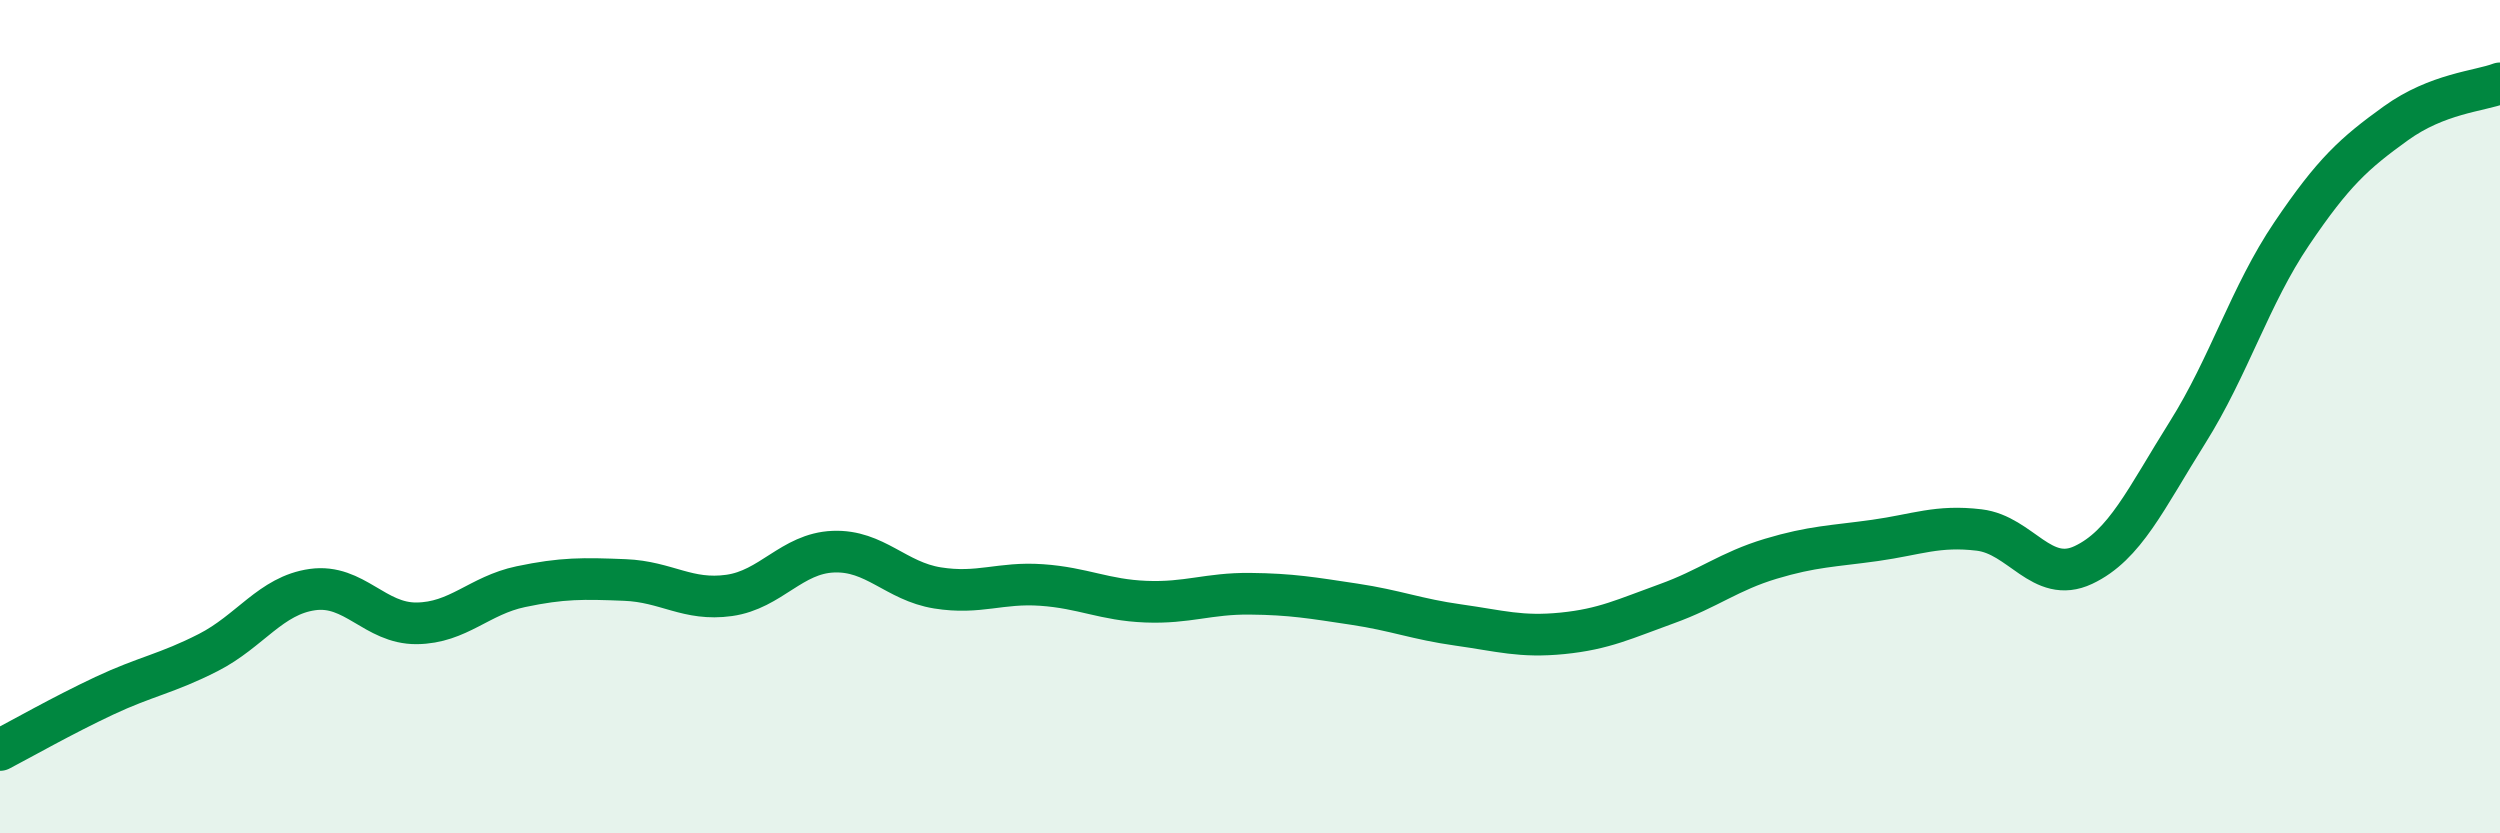
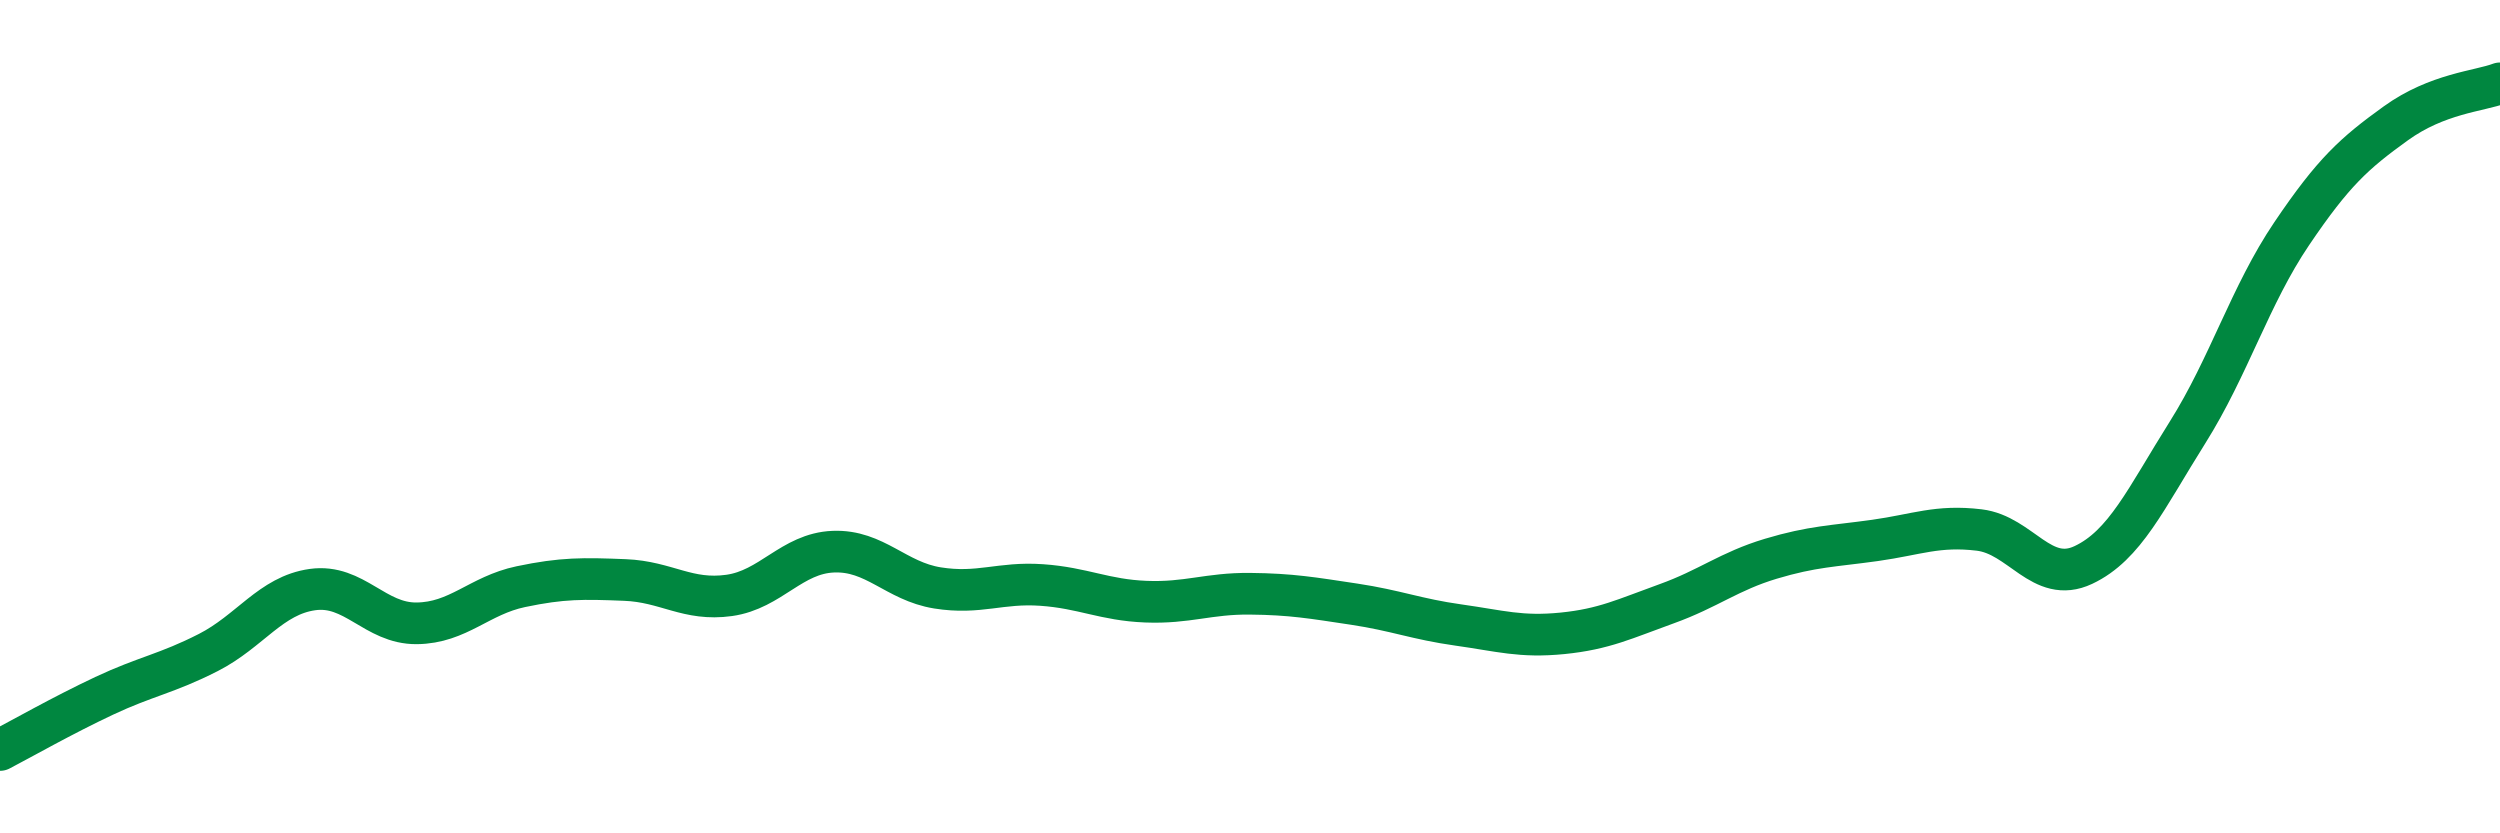
<svg xmlns="http://www.w3.org/2000/svg" width="60" height="20" viewBox="0 0 60 20">
-   <path d="M 0,18 C 0.5,17.74 1.5,17.17 2.5,16.7 C 3.5,16.23 4,16.17 5,15.66 C 6,15.15 6.5,14.29 7.5,14.15 C 8.5,14.01 9,14.97 10,14.96 C 11,14.95 11.5,14.29 12.5,14.08 C 13.5,13.87 14,13.88 15,13.92 C 16,13.96 16.5,14.43 17.5,14.29 C 18.5,14.15 19,13.28 20,13.24 C 21,13.2 21.5,13.95 22.5,14.11 C 23.5,14.27 24,13.97 25,14.04 C 26,14.11 26.5,14.4 27.5,14.44 C 28.5,14.48 29,14.24 30,14.25 C 31,14.26 31.5,14.35 32.5,14.5 C 33.5,14.65 34,14.86 35,15 C 36,15.14 36.5,15.3 37.5,15.2 C 38.5,15.1 39,14.85 40,14.49 C 41,14.13 41.5,13.71 42.5,13.41 C 43.5,13.11 44,13.11 45,12.97 C 46,12.83 46.5,12.6 47.5,12.72 C 48.5,12.84 49,14.03 50,13.56 C 51,13.09 51.5,11.97 52.5,10.38 C 53.5,8.79 54,7.09 55,5.61 C 56,4.13 56.5,3.68 57.5,2.96 C 58.5,2.24 59.5,2.19 60,2L60 20L0 20Z" fill="#008740" opacity="0.1" stroke-linecap="round" stroke-linejoin="round" />
  <path d="M 0,18 C 0.5,17.74 1.5,17.17 2.5,16.7 C 3.5,16.23 4,16.17 5,15.66 C 6,15.15 6.5,14.29 7.5,14.15 C 8.5,14.01 9,14.97 10,14.96 C 11,14.95 11.5,14.29 12.5,14.08 C 13.5,13.87 14,13.88 15,13.92 C 16,13.96 16.5,14.43 17.5,14.29 C 18.5,14.15 19,13.28 20,13.24 C 21,13.2 21.5,13.95 22.5,14.11 C 23.5,14.27 24,13.97 25,14.04 C 26,14.11 26.5,14.4 27.5,14.44 C 28.5,14.48 29,14.24 30,14.25 C 31,14.26 31.5,14.35 32.5,14.5 C 33.5,14.65 34,14.86 35,15 C 36,15.14 36.5,15.3 37.5,15.2 C 38.5,15.1 39,14.85 40,14.49 C 41,14.13 41.5,13.71 42.5,13.41 C 43.5,13.11 44,13.11 45,12.97 C 46,12.83 46.5,12.6 47.5,12.72 C 48.5,12.84 49,14.03 50,13.56 C 51,13.09 51.5,11.97 52.5,10.38 C 53.5,8.79 54,7.09 55,5.61 C 56,4.13 56.5,3.68 57.5,2.96 C 58.5,2.24 59.5,2.19 60,2" stroke="#008740" stroke-width="1" fill="none" stroke-linecap="round" stroke-linejoin="round" />
</svg>